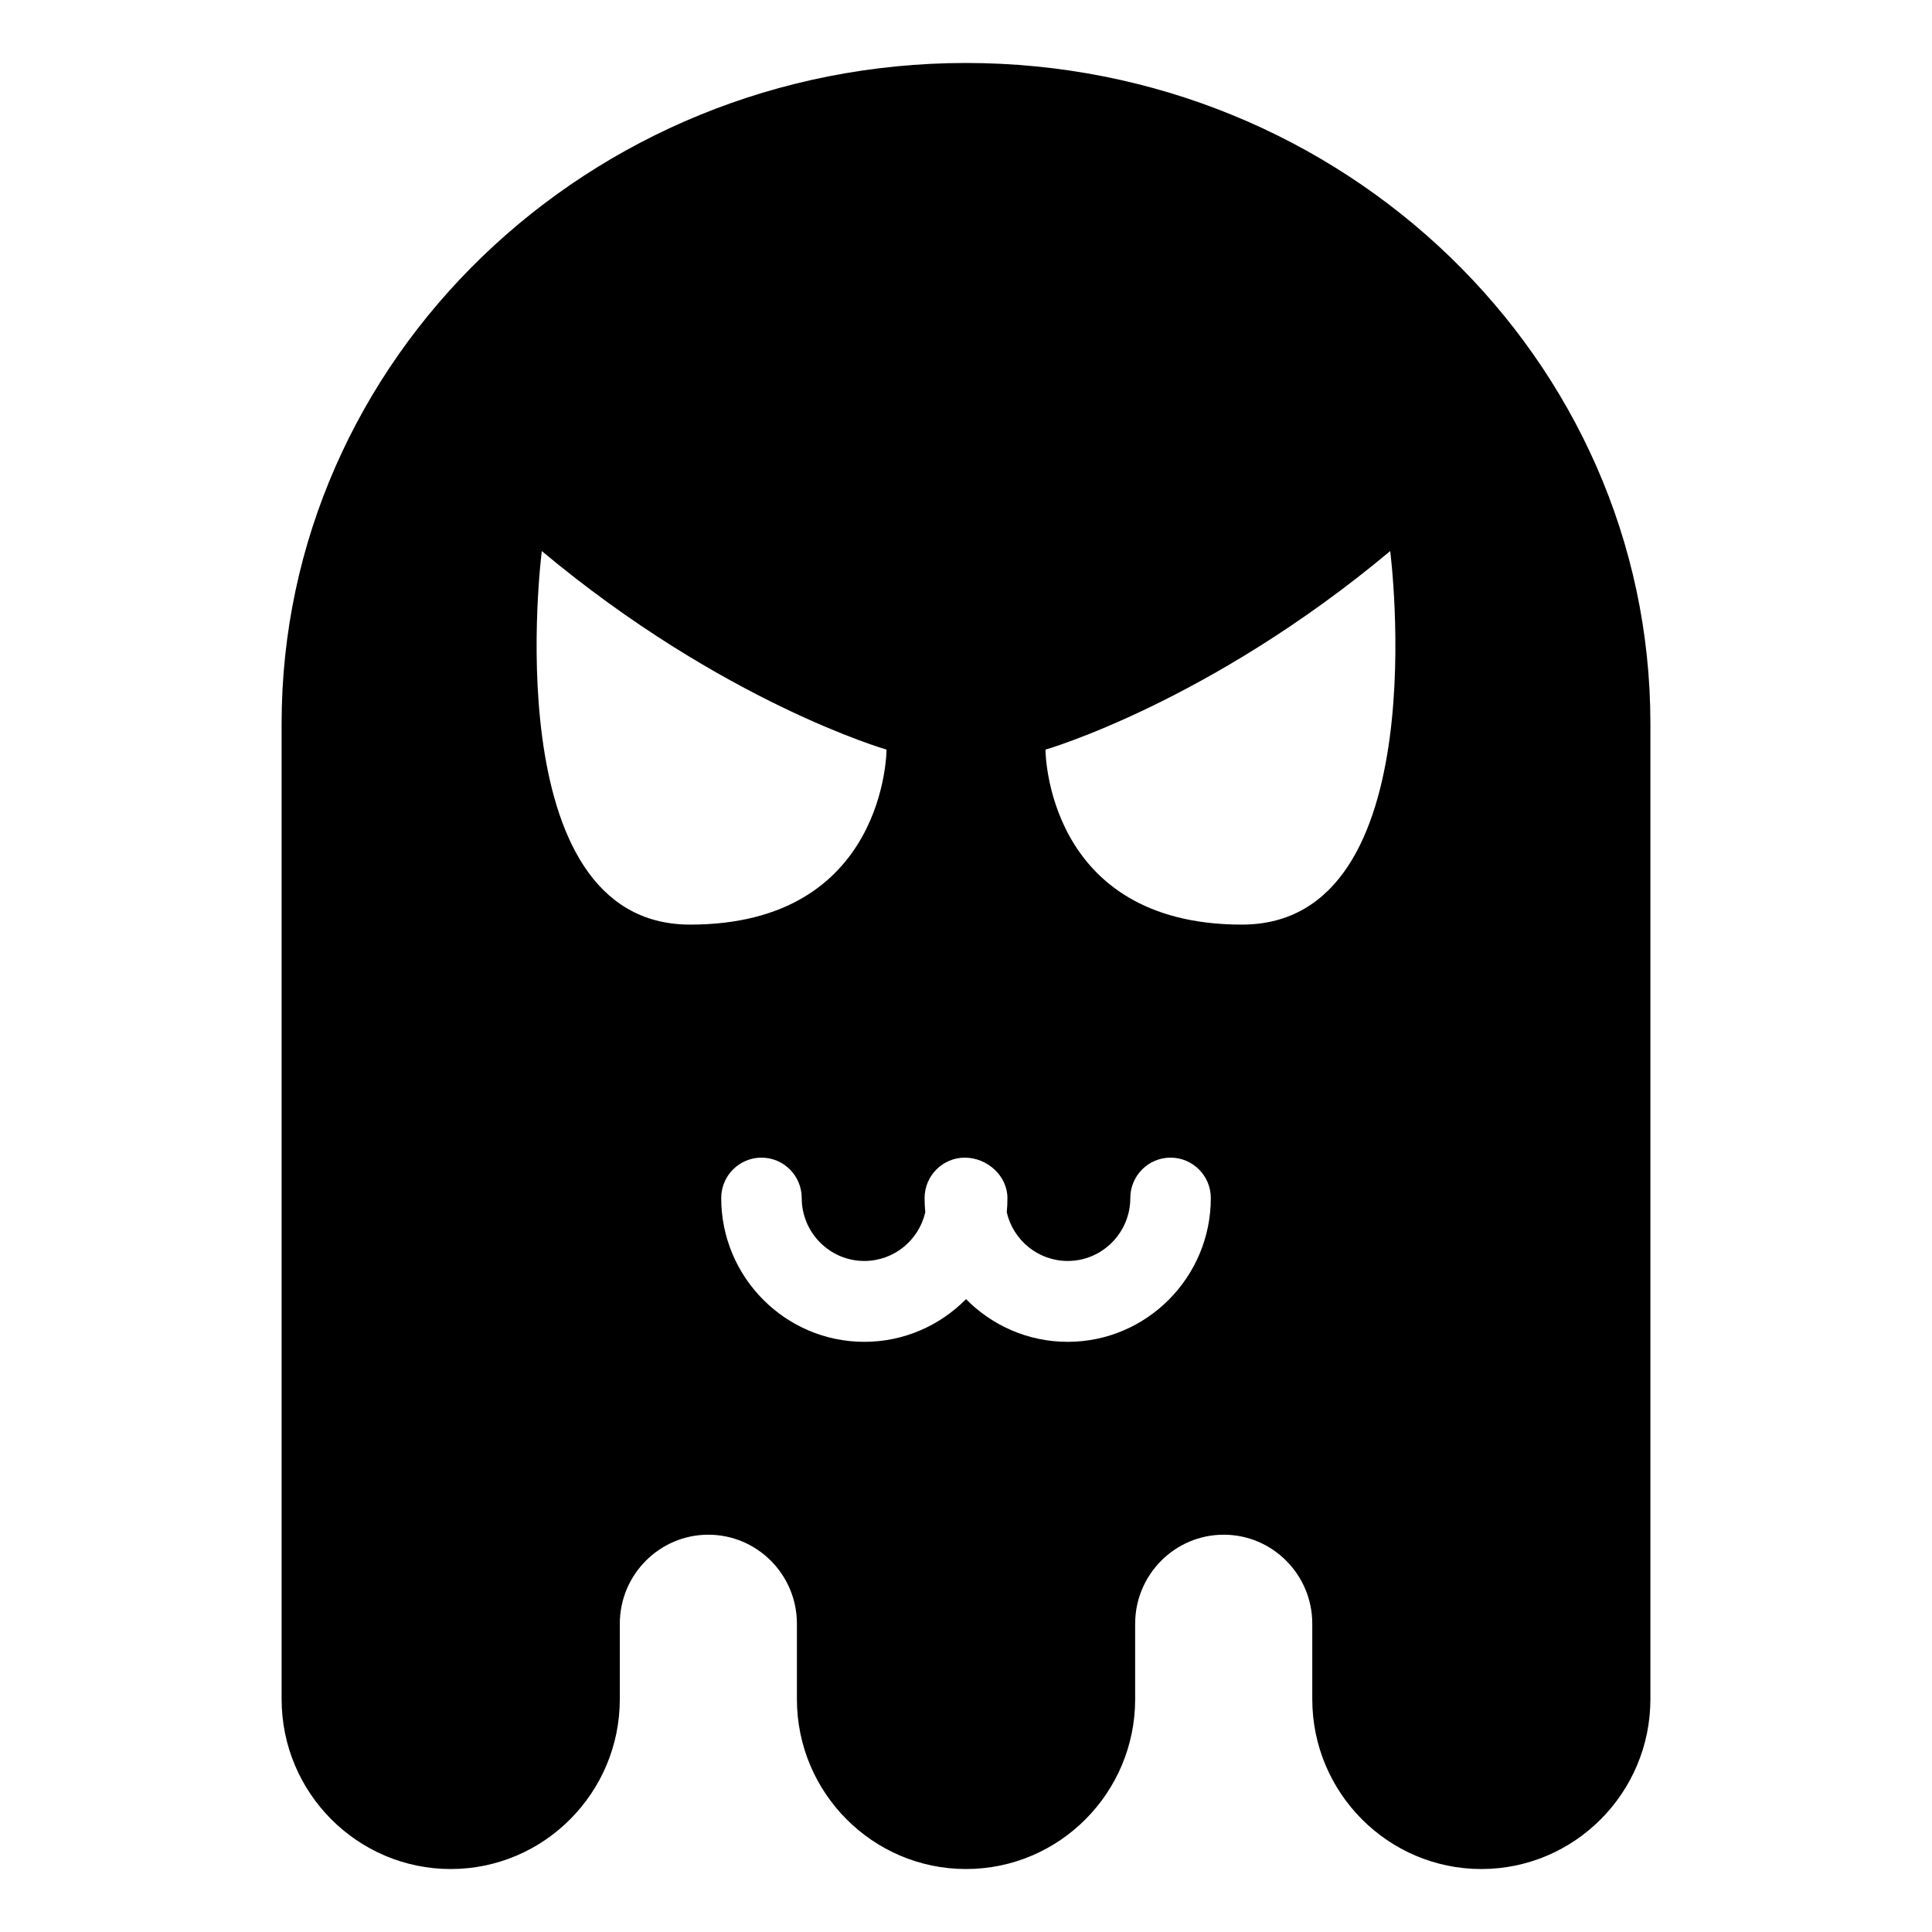
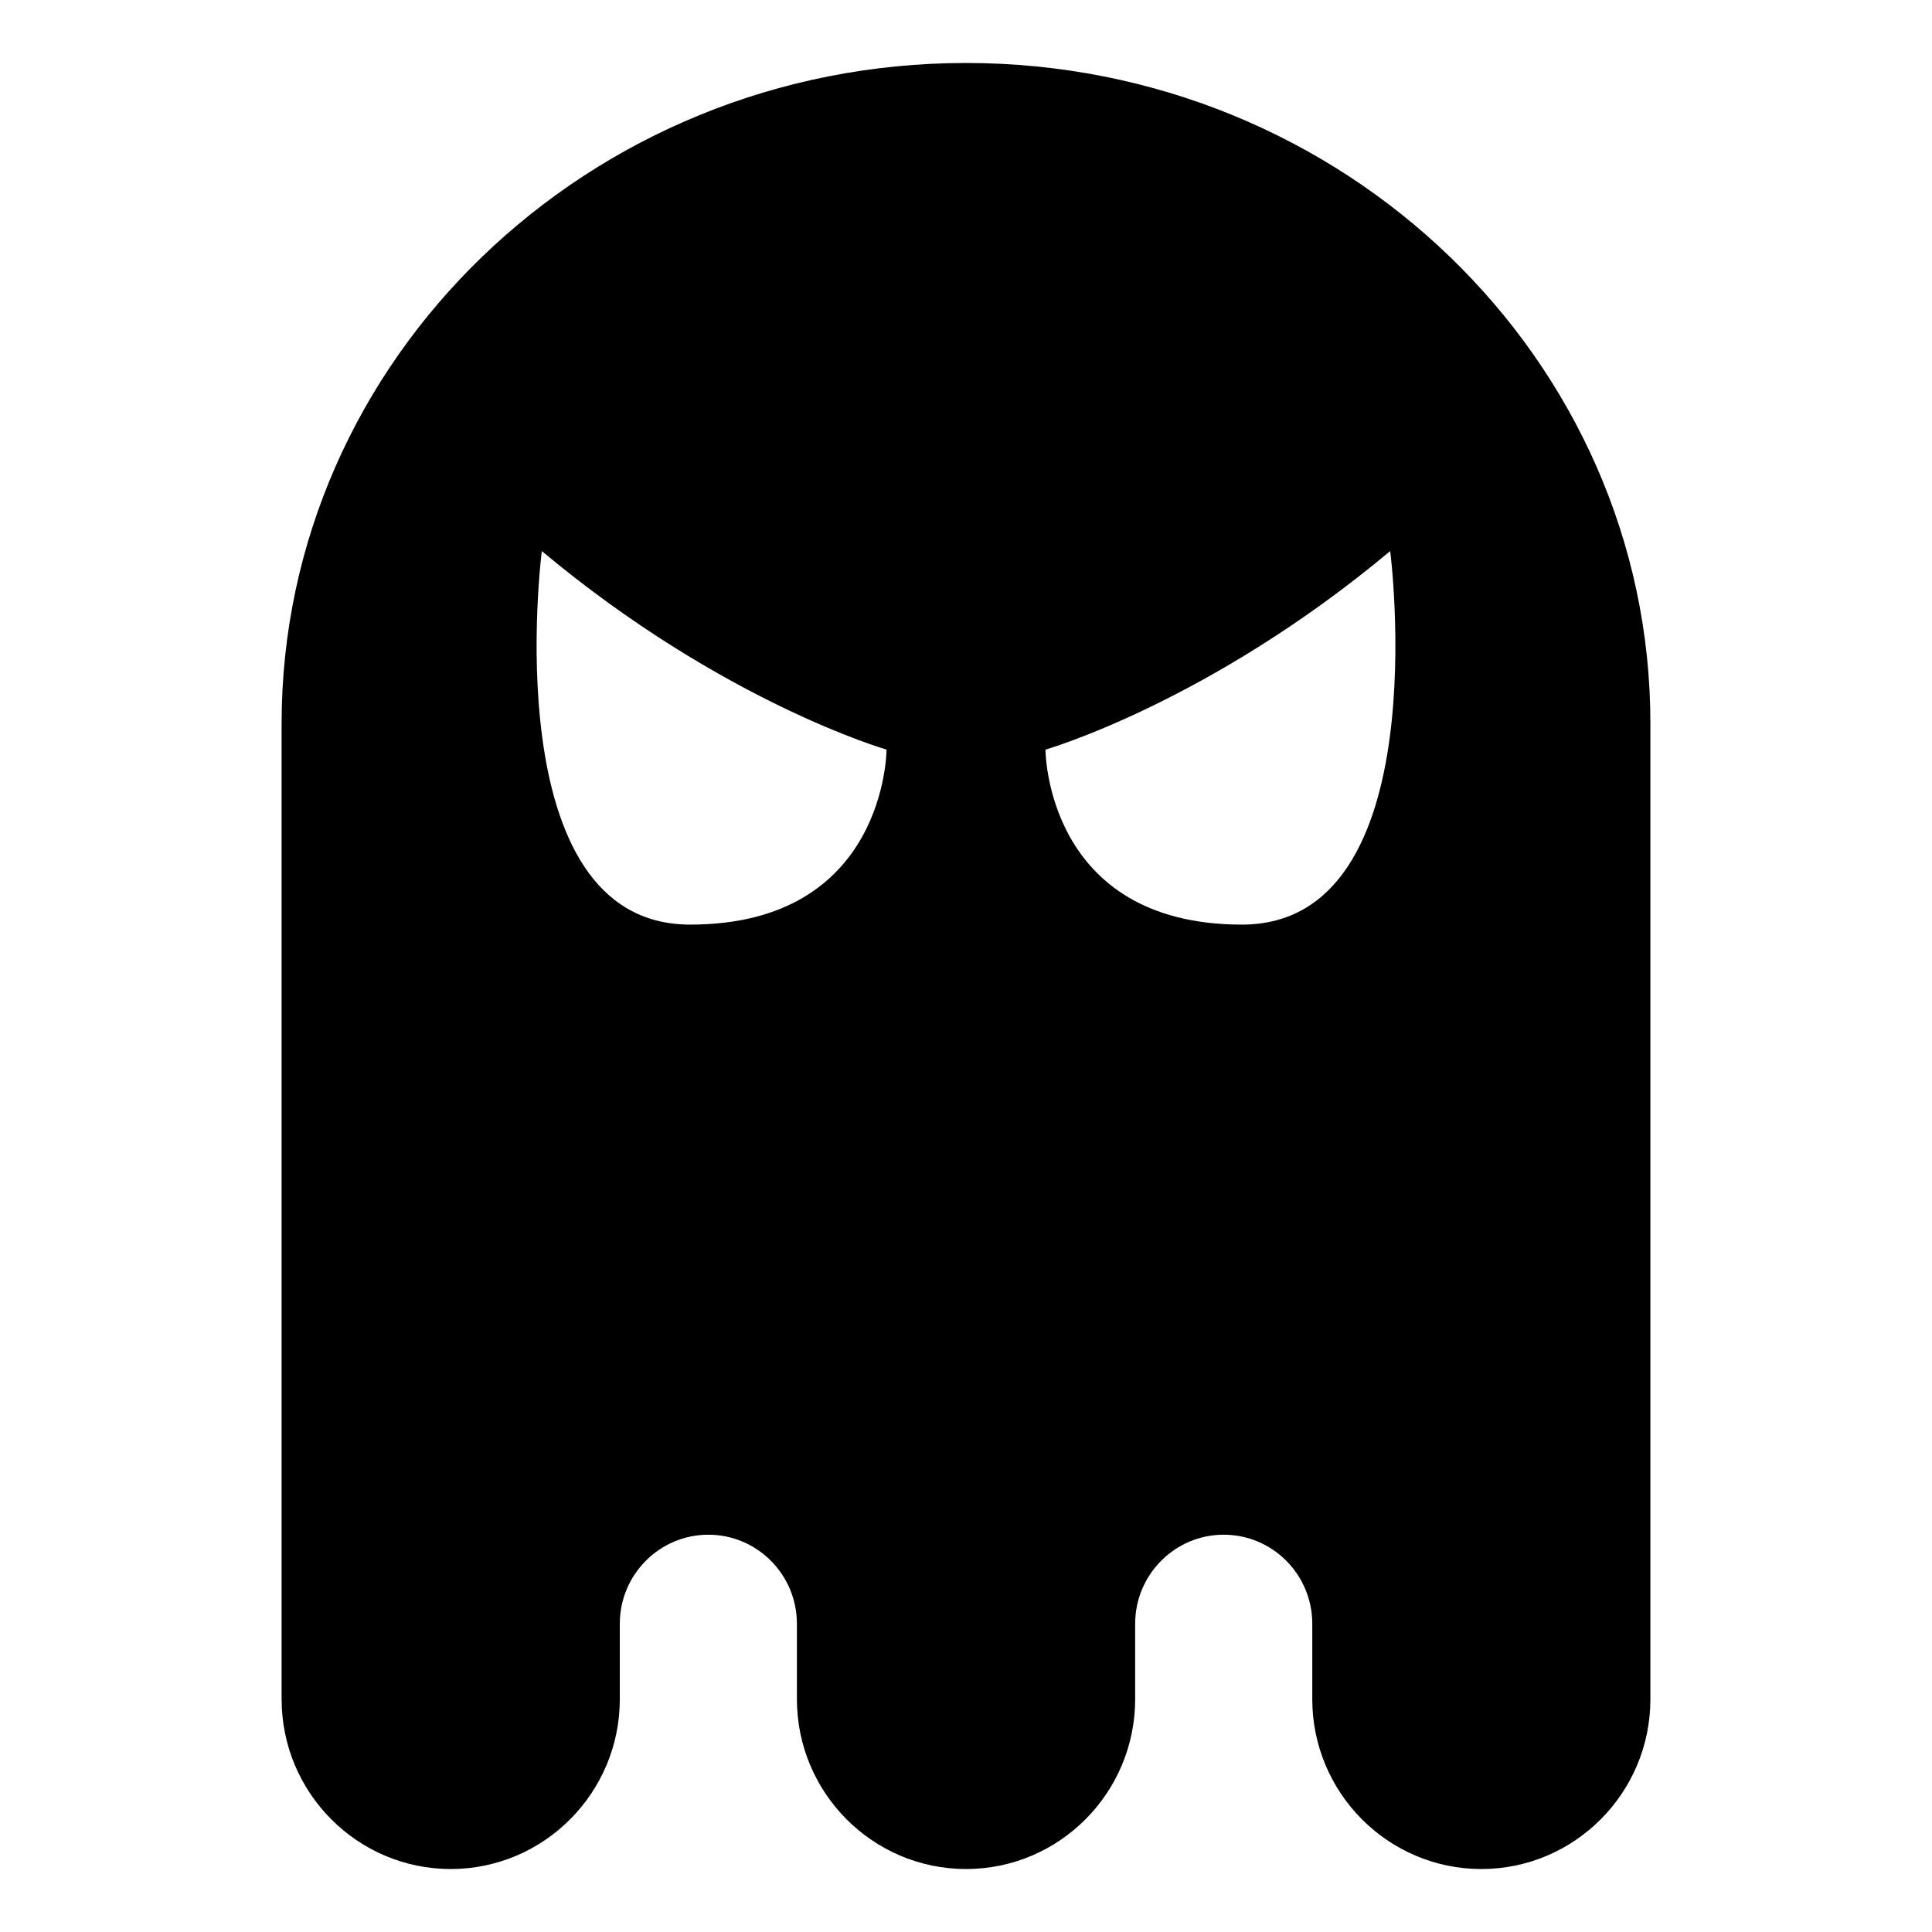
<svg xmlns="http://www.w3.org/2000/svg" fill="#000000" width="800px" height="800px" version="1.1" viewBox="144 144 512 512">
-   <path d="m400 160.69c-100.01 0-181.37 78.508-181.37 175.02v258.59c0 24.824 20.102 45.012 44.82 45.012 24.695 0 44.805-20.188 44.805-45.012v-19.996c0-13.008 10.531-23.59 23.461-23.59 12.941 0 23.473 10.578 23.473 23.59v19.996c0 24.824 20.102 45.012 44.82 45.012s44.82-20.188 44.82-45.012v-19.996c0-13.008 10.531-23.59 23.469-23.59s23.469 10.578 23.469 23.59v19.996c0 24.824 20.102 45.012 44.805 45.012 24.699 0 44.801-20.188 44.801-45.012v-258.59c0-96.508-81.355-175.02-181.37-175.02zm-73.113 228.34c-52.055 0-39.301-98.988-39.301-98.988 48.008 40.137 91.355 52.613 91.355 52.613-0.004 0-0.004 46.375-52.055 46.375zm100.07 110.57c-10.535 0-20.066-4.336-26.953-11.316-6.879 6.977-16.418 11.316-26.953 11.316-20.902 0-37.922-17.098-37.922-38.098 0-5.914 4.777-10.715 10.672-10.715 5.891 0 10.664 4.801 10.664 10.715 0 9.18 7.445 16.668 16.586 16.668 7.863 0 14.465-5.516 16.156-12.898-0.121-1.246-0.18-2.5-0.18-3.769 0-5.914 4.781-10.715 10.672-10.715 5.883 0 11.281 4.801 11.281 10.715 0 1.27-0.059 2.523-0.176 3.769 1.691 7.379 8.293 12.898 16.156 12.898 9.133 0 16.582-7.477 16.582-16.668 0-5.914 4.777-10.715 10.664-10.715 5.894 0 10.672 4.801 10.672 10.715 0 21.004-17.02 38.098-37.922 38.098zm46.16-110.57c-52.055 0-52.055-46.375-52.055-46.375s43.348-12.473 91.355-52.613c0 0 12.75 98.988-39.301 98.988z" />
+   <path d="m400 160.69c-100.01 0-181.37 78.508-181.37 175.02v258.59c0 24.824 20.102 45.012 44.82 45.012 24.695 0 44.805-20.188 44.805-45.012v-19.996c0-13.008 10.531-23.59 23.461-23.59 12.941 0 23.473 10.578 23.473 23.59v19.996c0 24.824 20.102 45.012 44.82 45.012s44.82-20.188 44.82-45.012v-19.996c0-13.008 10.531-23.59 23.469-23.59s23.469 10.578 23.469 23.59v19.996c0 24.824 20.102 45.012 44.805 45.012 24.699 0 44.801-20.188 44.801-45.012v-258.59c0-96.508-81.355-175.02-181.37-175.02zm-73.113 228.34c-52.055 0-39.301-98.988-39.301-98.988 48.008 40.137 91.355 52.613 91.355 52.613-0.004 0-0.004 46.375-52.055 46.375zm100.07 110.57zm46.16-110.57c-52.055 0-52.055-46.375-52.055-46.375s43.348-12.473 91.355-52.613c0 0 12.75 98.988-39.301 98.988z" />
</svg>